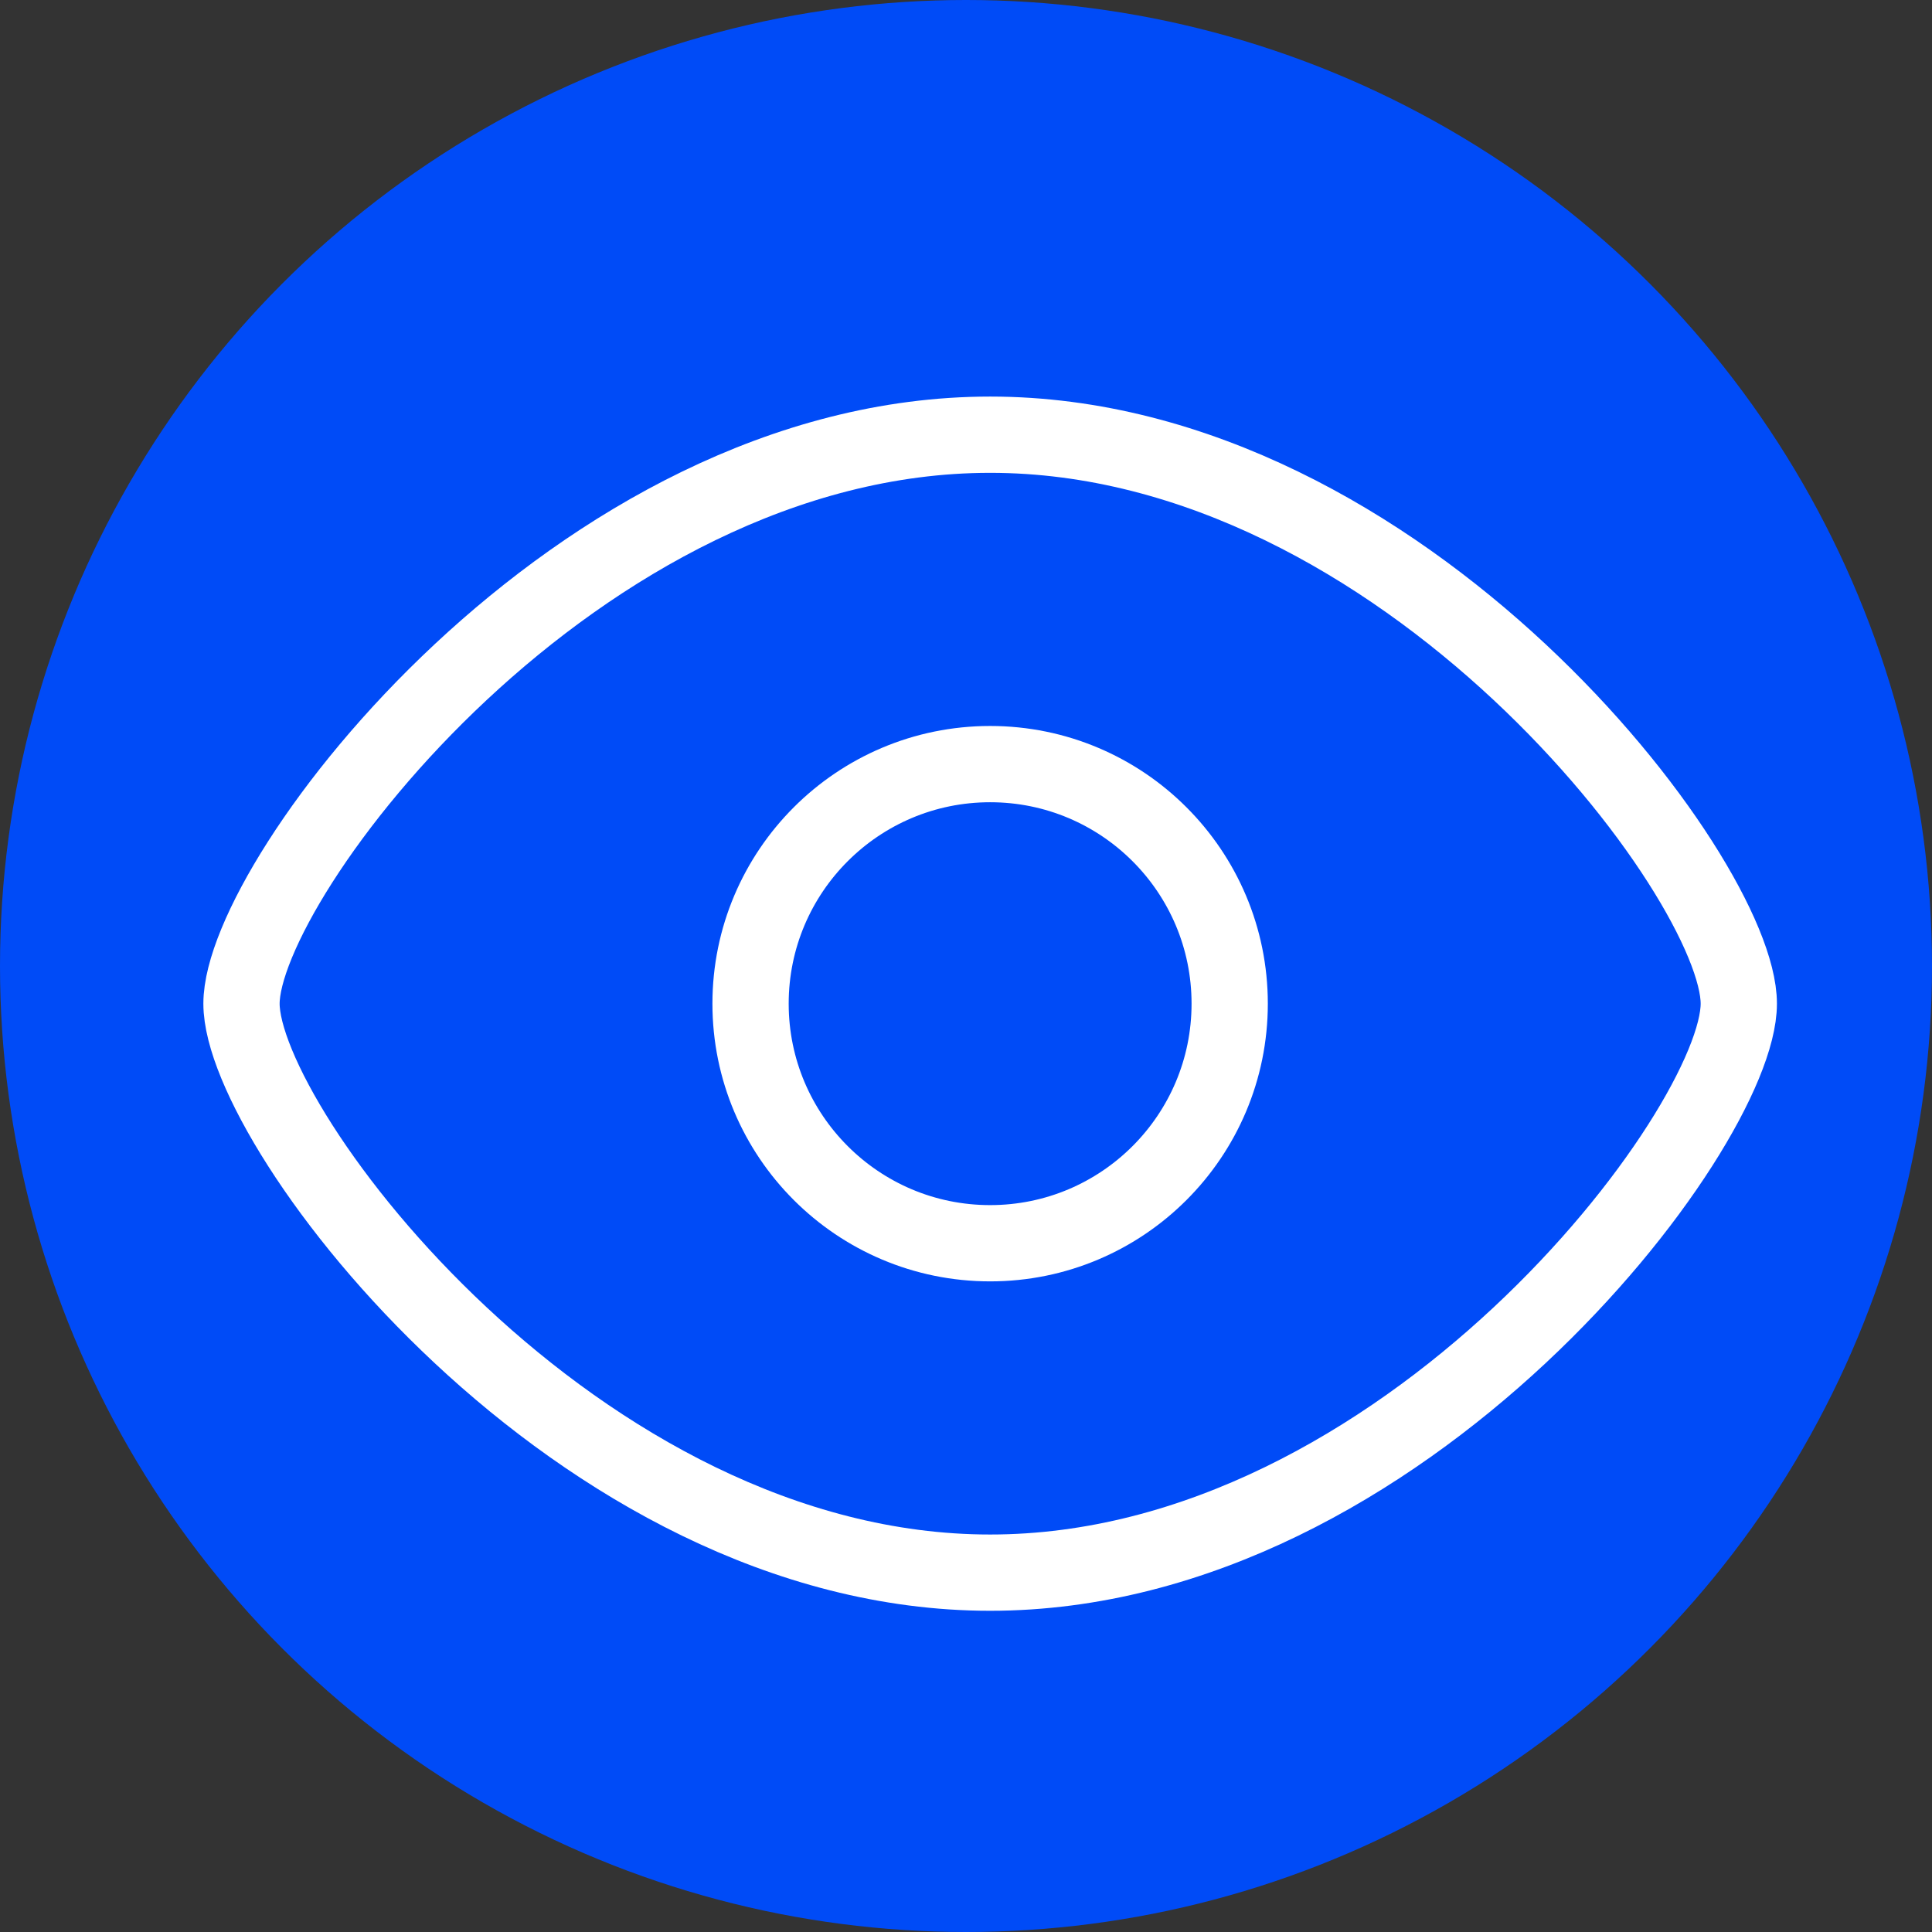
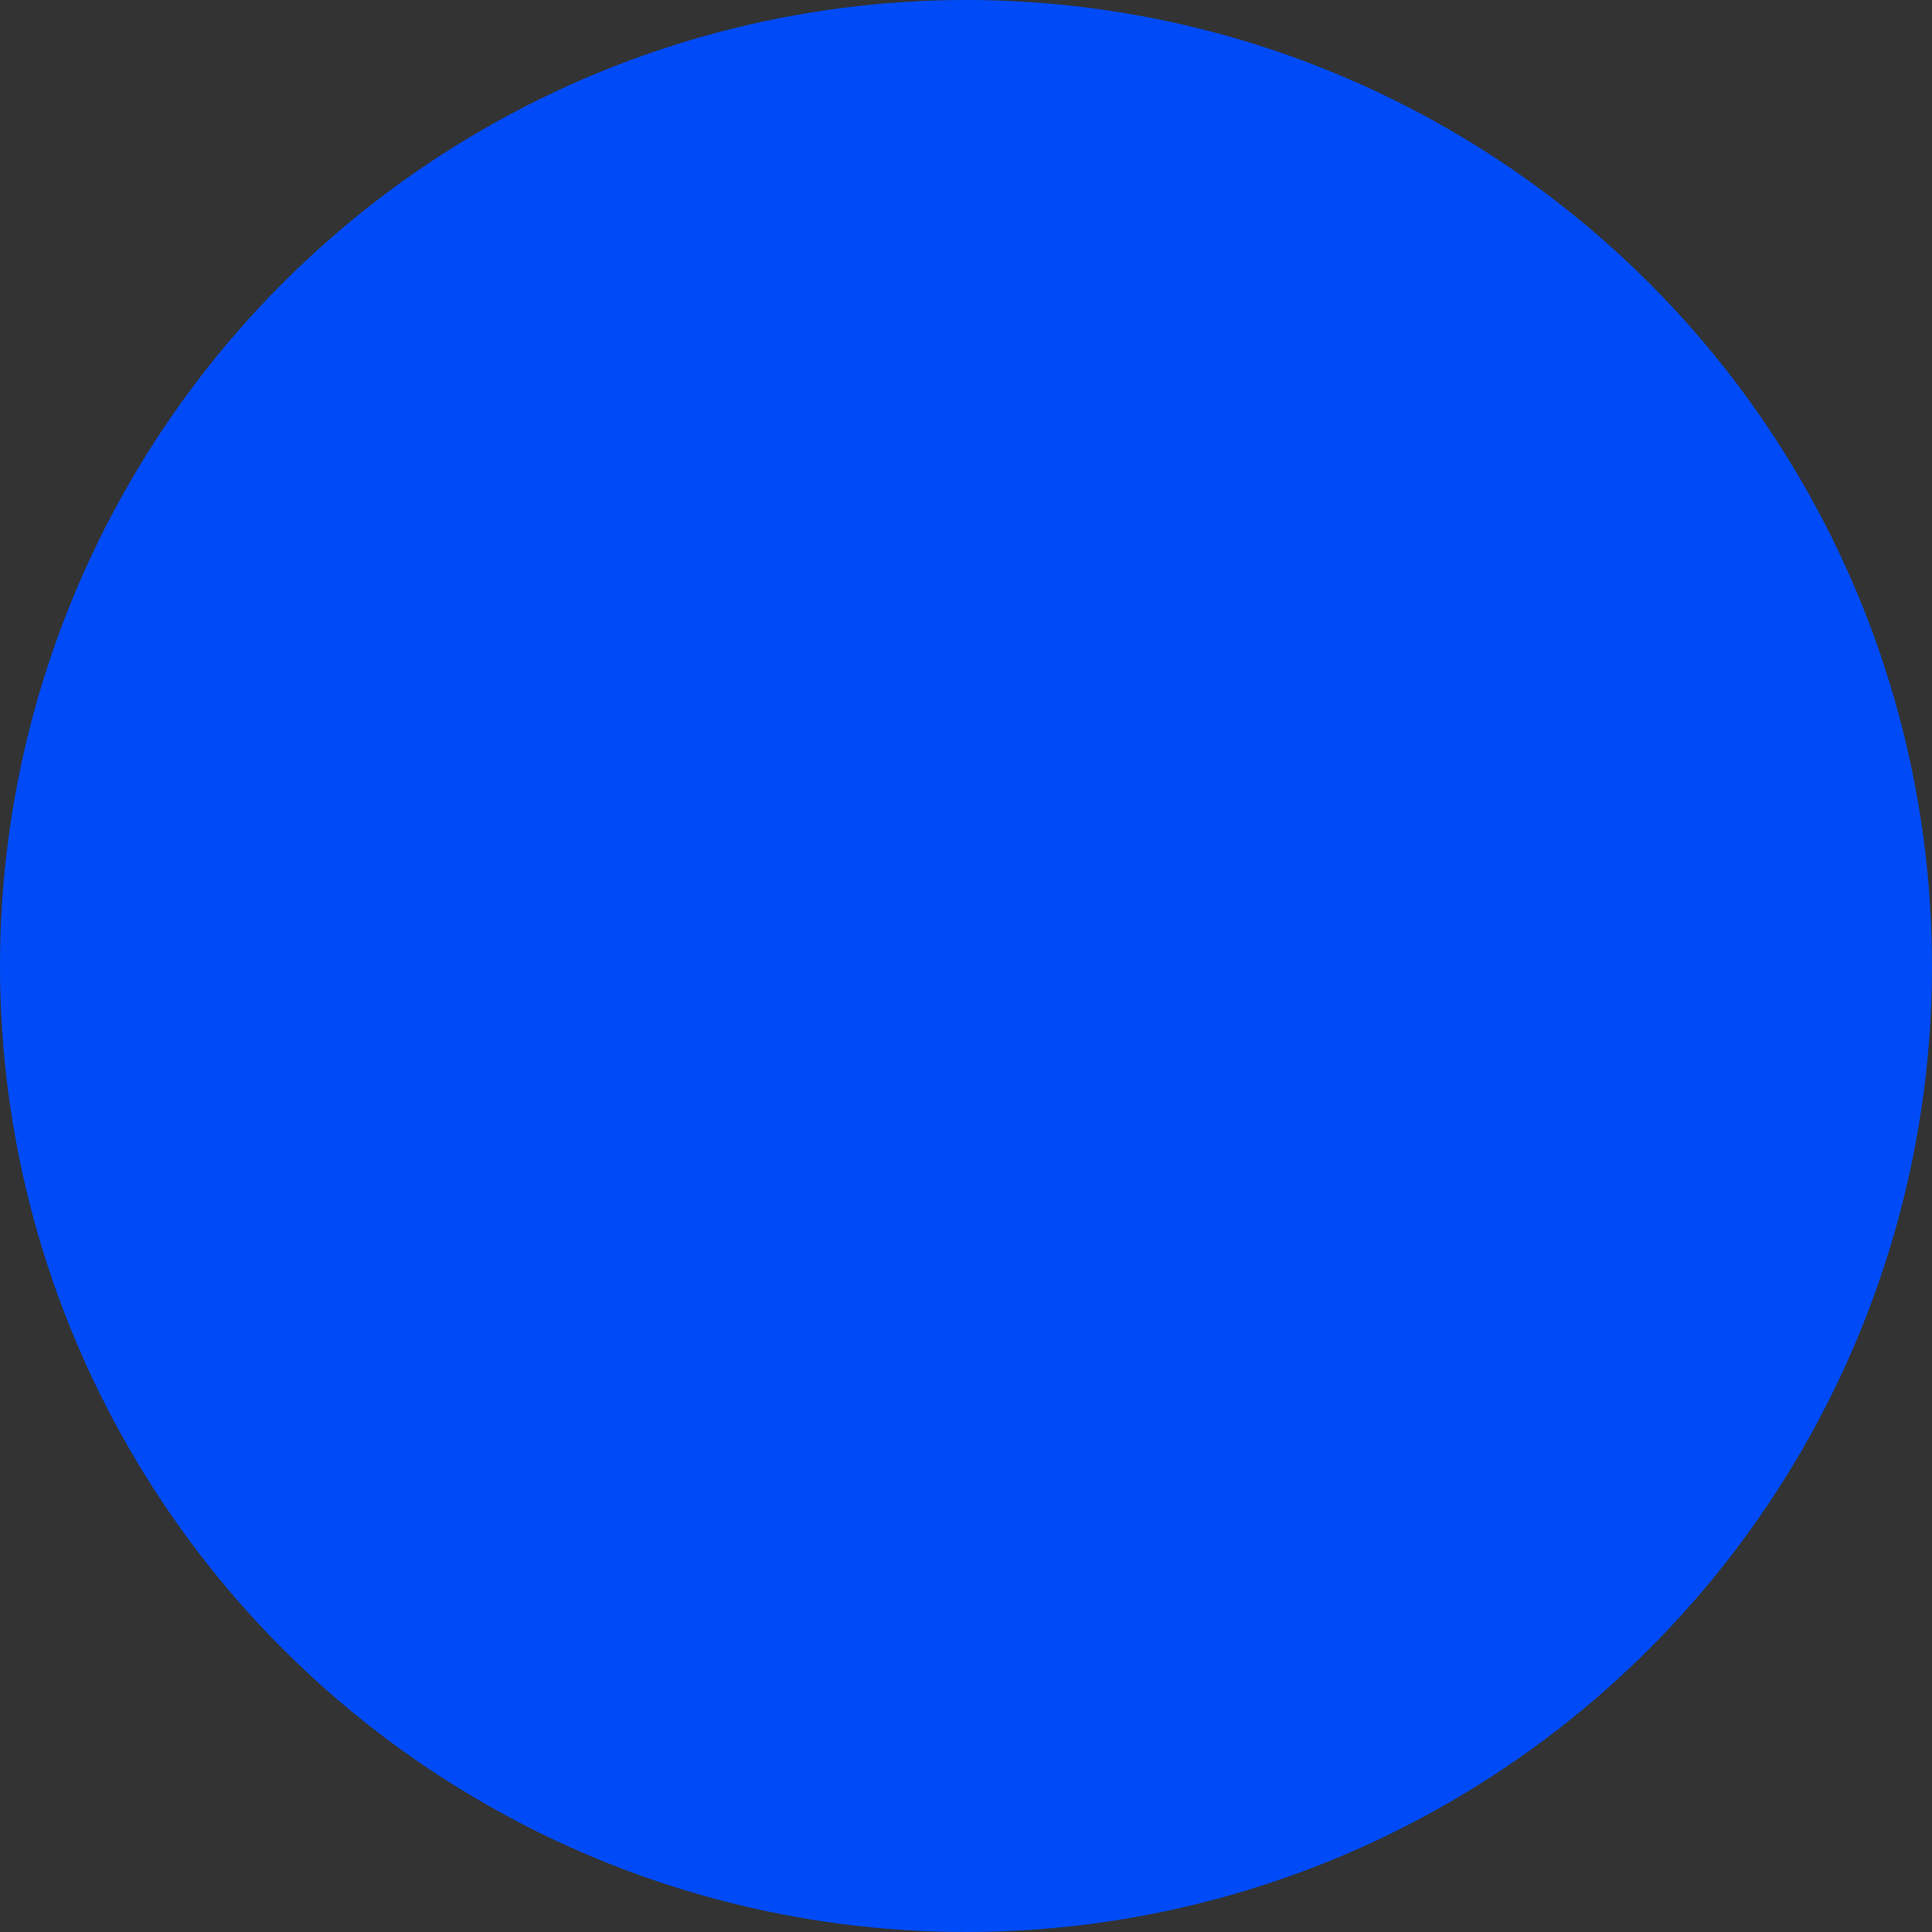
<svg xmlns="http://www.w3.org/2000/svg" width="76" height="76" viewBox="0 0 76 76" fill="none">
  <rect x="0" y="0" width="76" height="76" fill="#333333" stroke="none" />
  <g id="Group 1000001785">
    <g id="Group 1000001784">
      <circle id="Ellipse 3" cx="38" cy="38" r="38" fill="#004BF7" />
    </g>
    <g id="Group 248">
      <g id="Group 1000001783">
-         <path id="Ellipse 20" d="M68.4 39.482C68.4 44.43 55.215 61.864 38.95 61.864C22.685 61.864 9.5 44.43 9.5 39.482C9.5 34.534 22.685 17.1 38.95 17.1C55.215 17.1 68.4 34.534 68.4 39.482Z" stroke="white" stroke-width="3" stroke-linejoin="round" />
-         <path id="Vector" d="M38.949 48.906C44.154 48.906 48.373 44.686 48.373 39.482C48.373 34.277 44.154 30.058 38.949 30.058C33.745 30.058 29.525 34.277 29.525 39.482C29.525 44.686 33.745 48.906 38.949 48.906Z" stroke="white" stroke-width="3" stroke-linecap="round" stroke-linejoin="round" />
-       </g>
+         </g>
    </g>
  </g>
</svg>